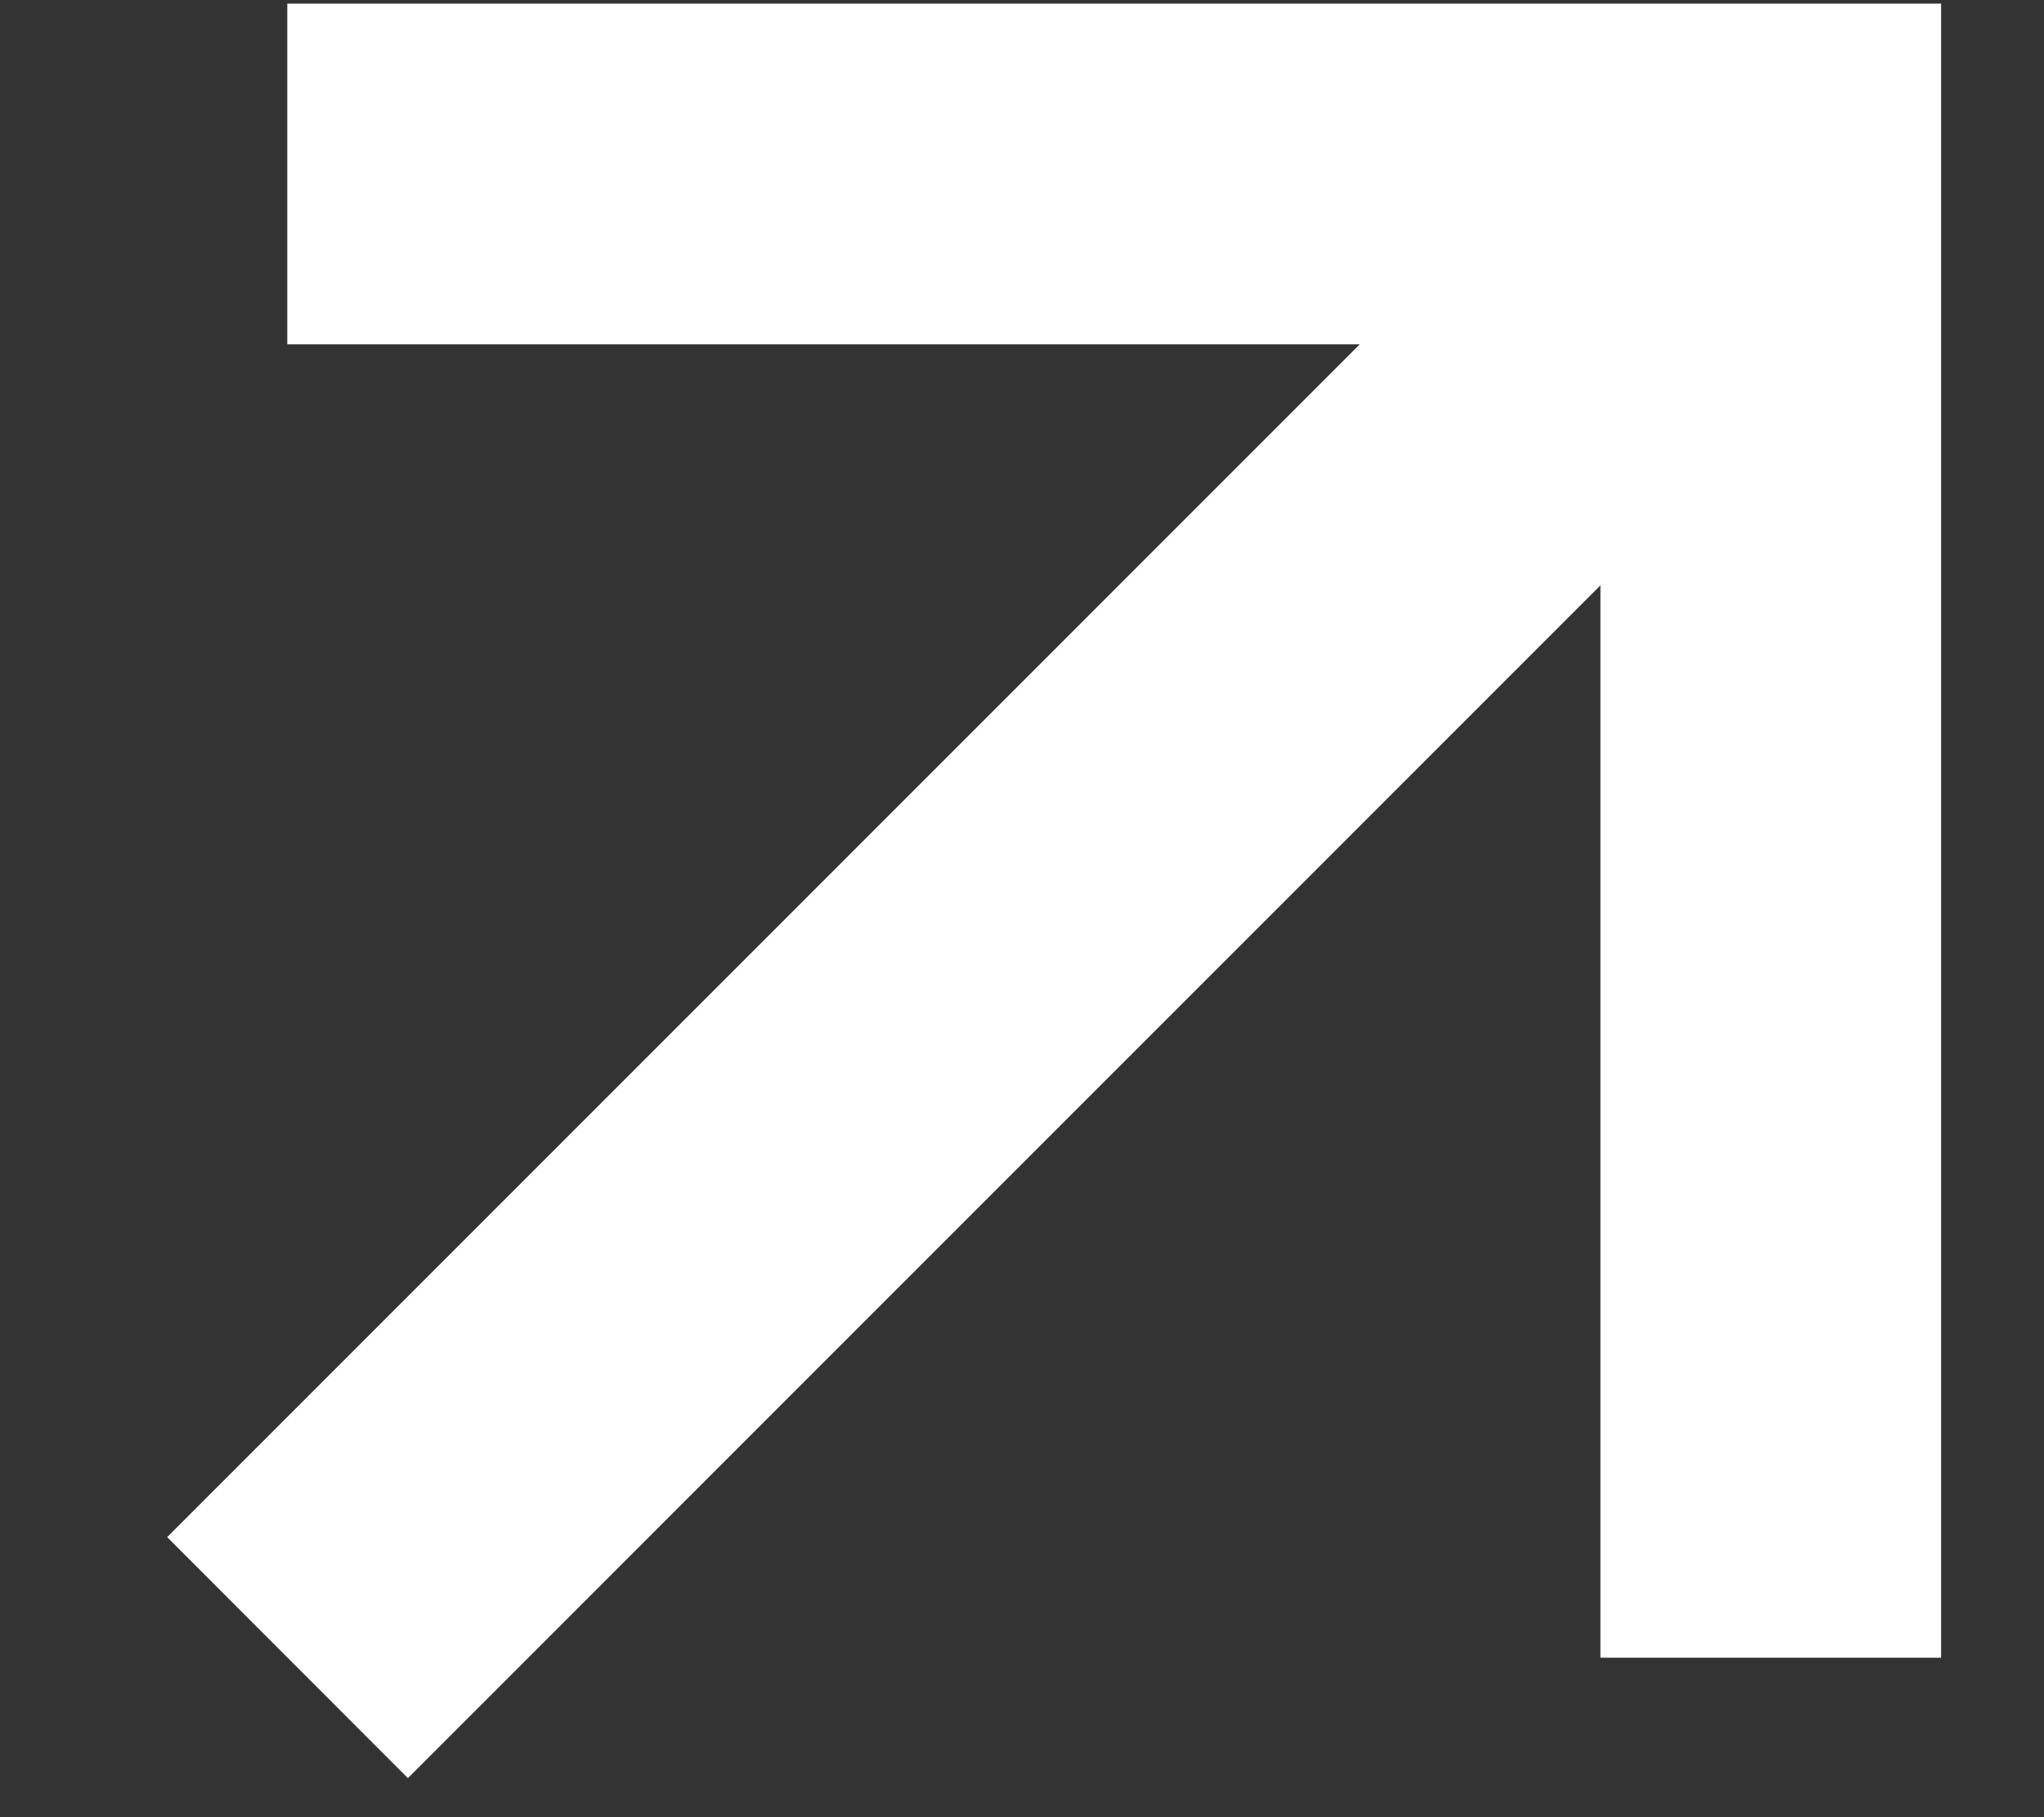
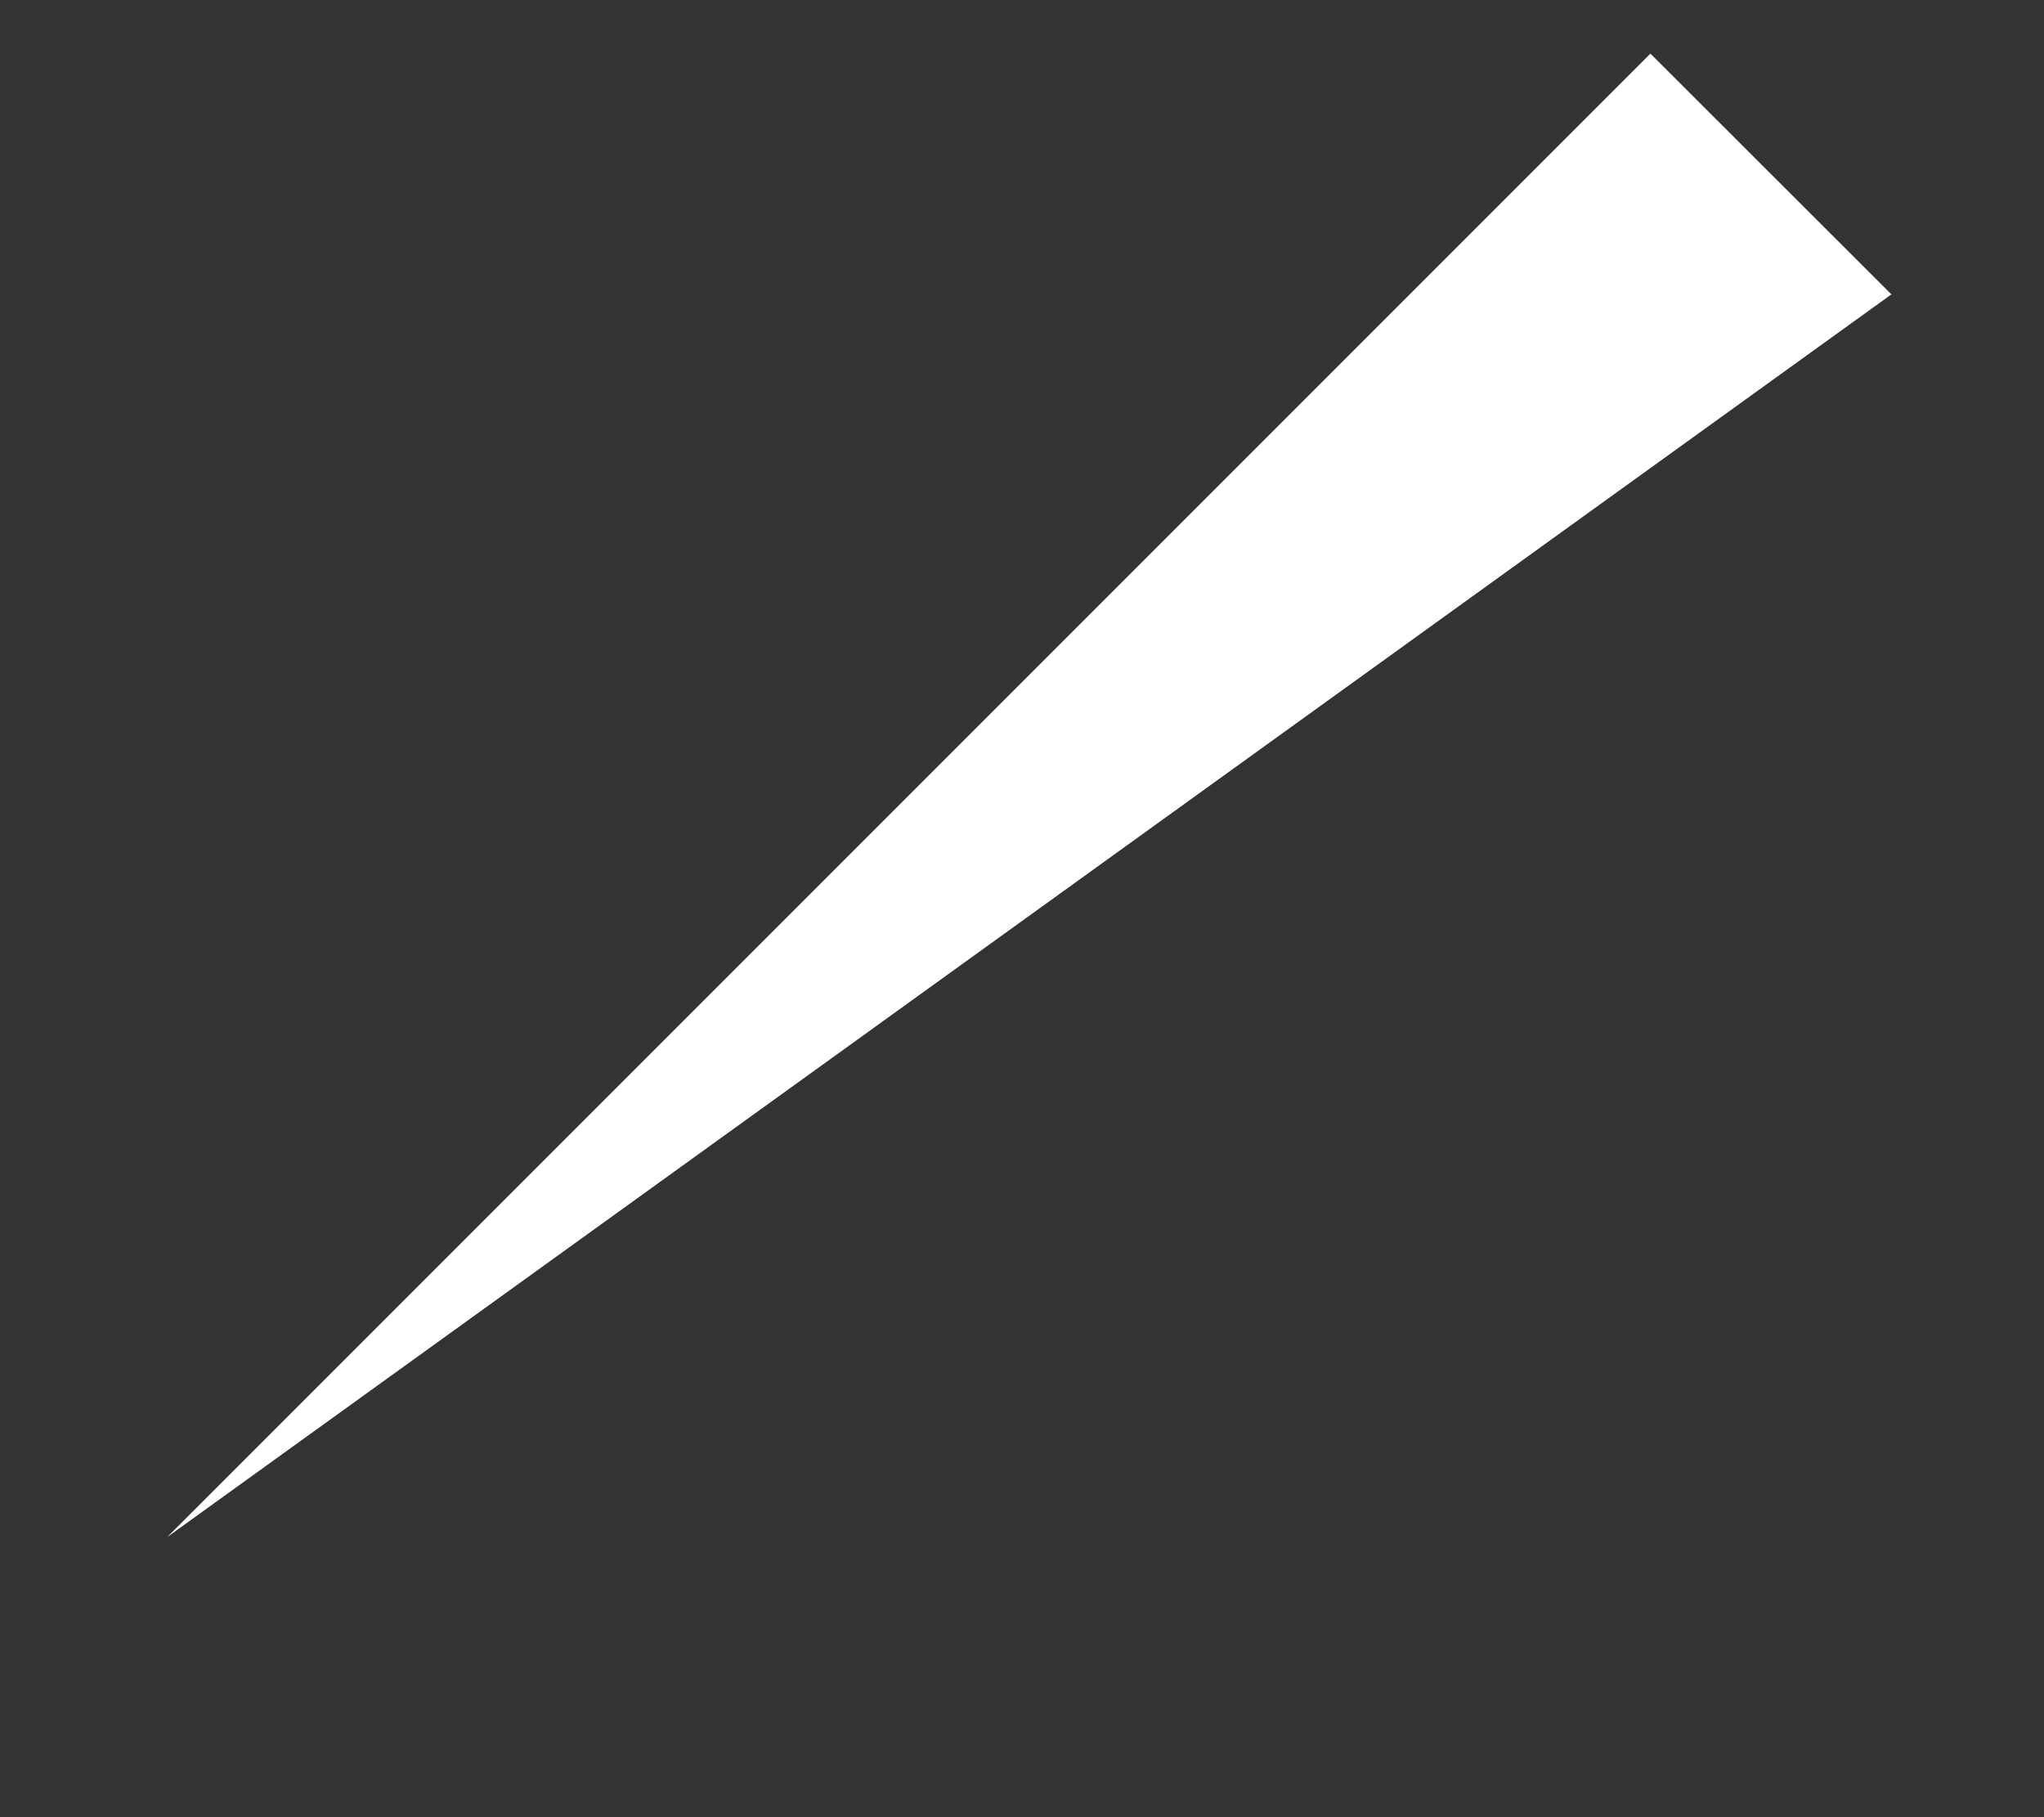
<svg xmlns="http://www.w3.org/2000/svg" width="9" height="8" viewBox="0 0 9 8" fill="none">
  <rect x="0" y="0" width="9" height="8" fill="#333333" stroke="none" />
-   <path fill-rule="evenodd" clip-rule="evenodd" d="M8.547 7.298H7.047L7.047 1.516L1.265 1.516L1.265 0.016L8.547 0.016V7.298Z" fill="white" />
-   <path fill-rule="evenodd" clip-rule="evenodd" d="M8.328 1.296L1.796 7.828L0.736 6.767L7.267 0.236L8.328 1.296Z" fill="white" />
+   <path fill-rule="evenodd" clip-rule="evenodd" d="M8.328 1.296L0.736 6.767L7.267 0.236L8.328 1.296Z" fill="white" />
</svg>